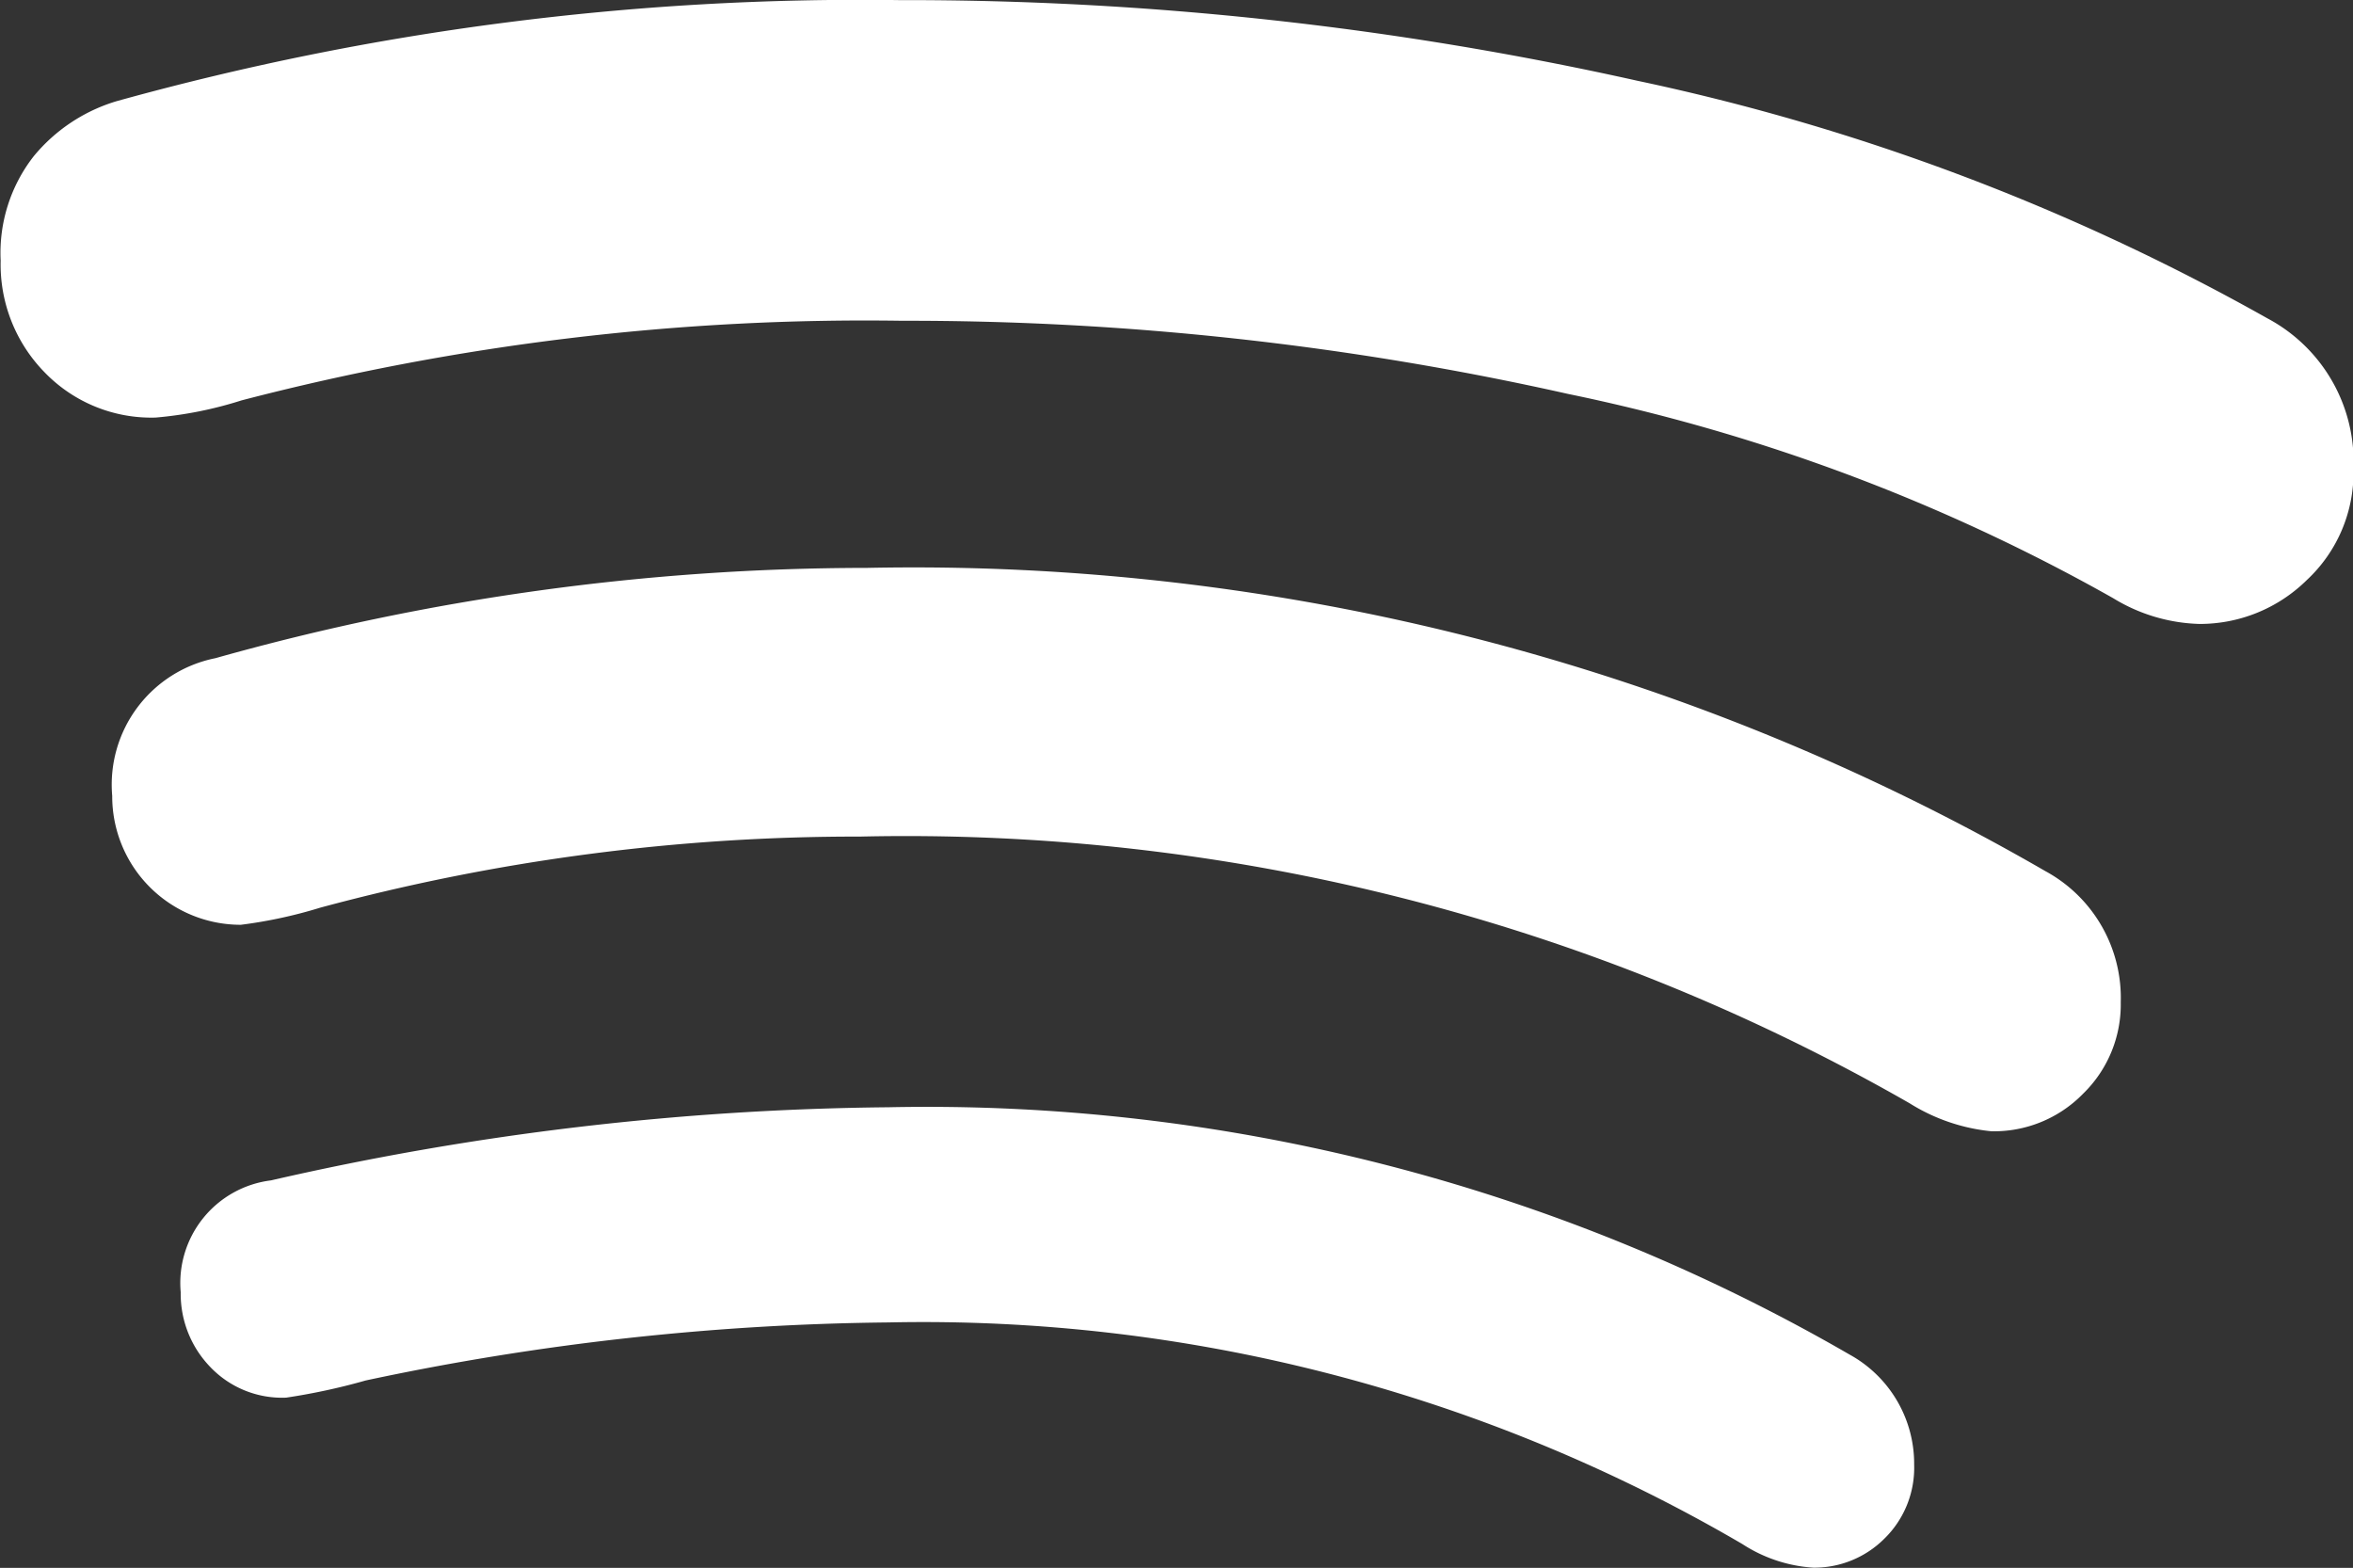
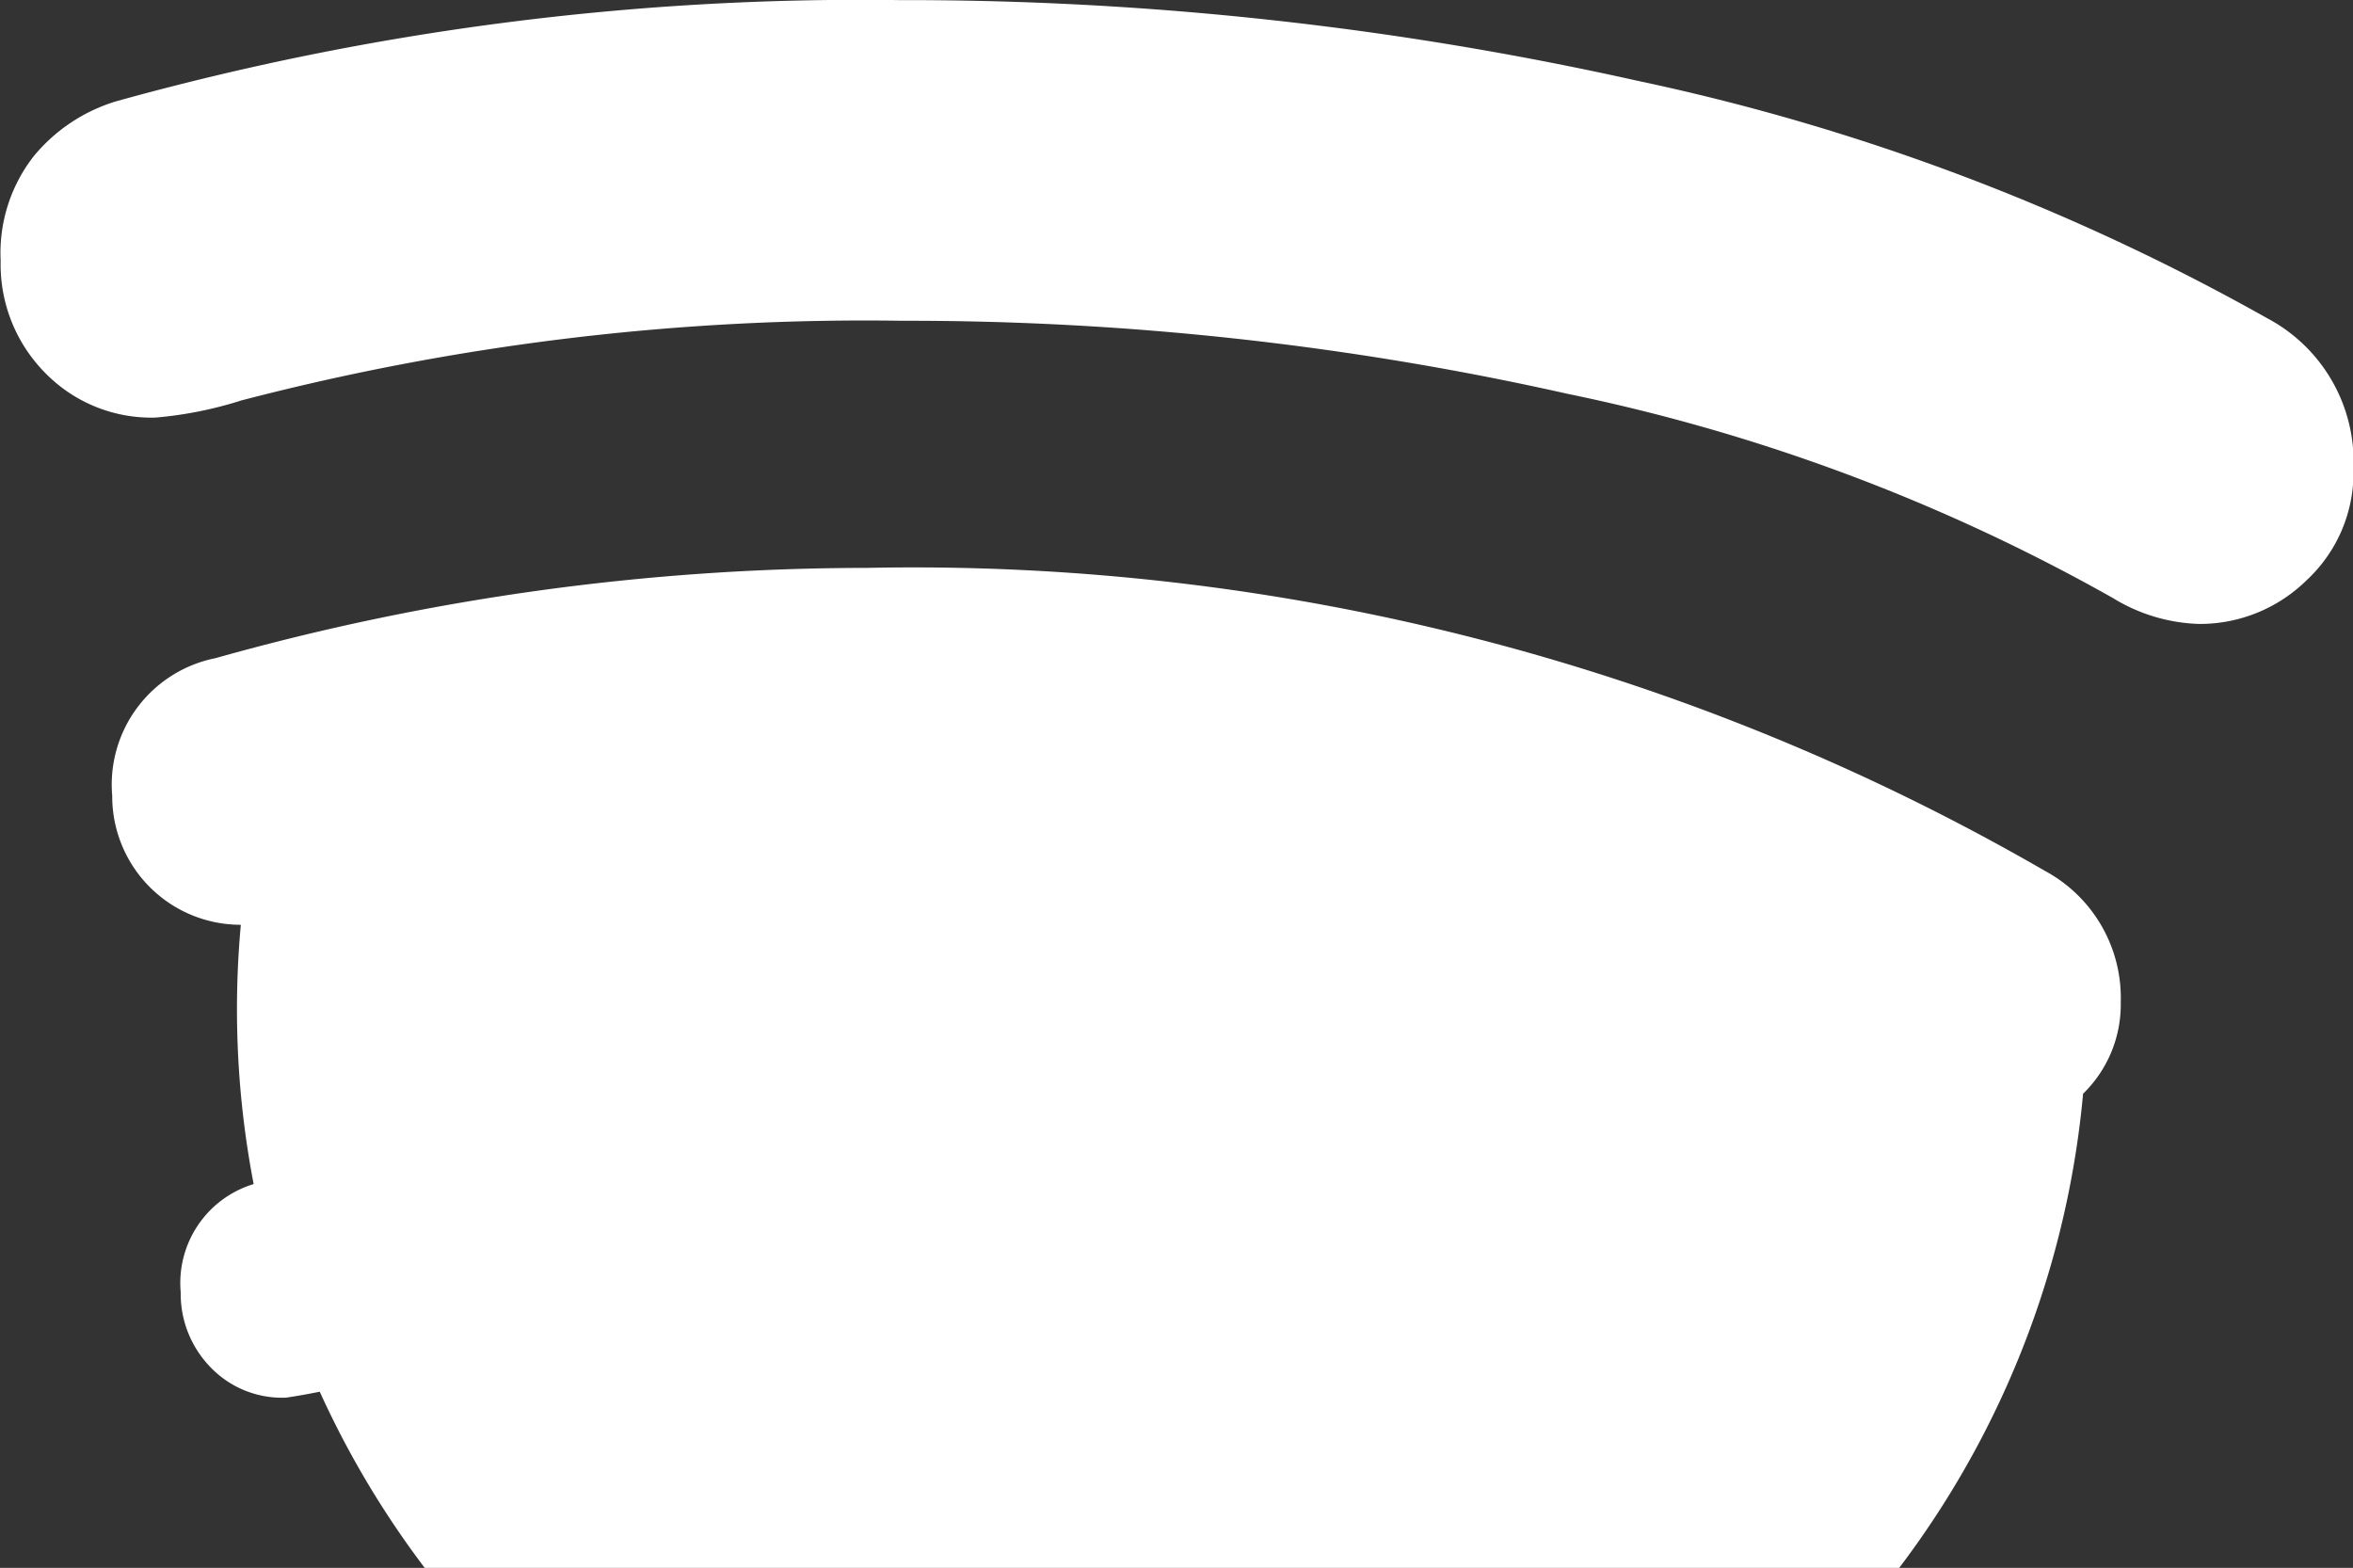
<svg xmlns="http://www.w3.org/2000/svg" width="21.367" height="14.238" viewBox="0 0 21.367 14.238">
  <rect x="0" y="0" width="21.367" height="14.238" fill="#333333" stroke="none" />
-   <path id="Caminho_364" data-name="Caminho 364" d="M21.738,21.807a.9.9,0,0,0,.273-.674,1.132,1.132,0,0,0-.586-1,16.728,16.728,0,0,0-8.73-2.246,26.094,26.094,0,0,0-5.605.664.939.939,0,0,0-.82,1.016.955.955,0,0,0,.264.674.9.9,0,0,0,.693.283,5.718,5.718,0,0,0,.723-.156,23.815,23.815,0,0,1,4.746-.527,14.734,14.734,0,0,1,7.754,2.012,1.338,1.338,0,0,0,.645.215A.9.9,0,0,0,21.738,21.807Zm1.807-4.043a1.13,1.13,0,0,0,.342-.83,1.31,1.31,0,0,0-.684-1.191,20.532,20.532,0,0,0-10.7-2.754,21.852,21.852,0,0,0-5.918.82,1.171,1.171,0,0,0-.937,1.25A1.167,1.167,0,0,0,6.816,16.23a4.257,4.257,0,0,0,.723-.156,18.692,18.692,0,0,1,4.9-.645,18.328,18.328,0,0,1,9.531,2.422,1.711,1.711,0,0,0,.742.254A1.13,1.13,0,0,0,23.545,17.764ZM25.576,13.1A1.331,1.331,0,0,0,26,12.09a1.475,1.475,0,0,0-.781-1.367,20.165,20.165,0,0,0-5.723-2.158,30.483,30.483,0,0,0-6.7-.732,25.24,25.24,0,0,0-7.109.918,1.55,1.55,0,0,0-.752.5,1.426,1.426,0,0,0-.3.947,1.4,1.4,0,0,0,.4,1.016,1.347,1.347,0,0,0,1.006.41,3.569,3.569,0,0,0,.781-.156,22.45,22.45,0,0,1,6-.723,27.347,27.347,0,0,1,6.045.664,17.092,17.092,0,0,1,4.951,1.855,1.58,1.58,0,0,0,.781.234A1.383,1.383,0,0,0,25.576,13.1Z" transform="translate(-4.629 -7.832)" fill="#fff" />
+   <path id="Caminho_364" data-name="Caminho 364" d="M21.738,21.807a.9.9,0,0,0,.273-.674,1.132,1.132,0,0,0-.586-1,16.728,16.728,0,0,0-8.73-2.246,26.094,26.094,0,0,0-5.605.664.939.939,0,0,0-.82,1.016.955.955,0,0,0,.264.674.9.9,0,0,0,.693.283,5.718,5.718,0,0,0,.723-.156,23.815,23.815,0,0,1,4.746-.527,14.734,14.734,0,0,1,7.754,2.012,1.338,1.338,0,0,0,.645.215A.9.9,0,0,0,21.738,21.807Zm1.807-4.043a1.13,1.13,0,0,0,.342-.83,1.31,1.31,0,0,0-.684-1.191,20.532,20.532,0,0,0-10.7-2.754,21.852,21.852,0,0,0-5.918.82,1.171,1.171,0,0,0-.937,1.25A1.167,1.167,0,0,0,6.816,16.23A1.13,1.13,0,0,0,23.545,17.764ZM25.576,13.1A1.331,1.331,0,0,0,26,12.09a1.475,1.475,0,0,0-.781-1.367,20.165,20.165,0,0,0-5.723-2.158,30.483,30.483,0,0,0-6.7-.732,25.24,25.24,0,0,0-7.109.918,1.55,1.55,0,0,0-.752.5,1.426,1.426,0,0,0-.3.947,1.4,1.4,0,0,0,.4,1.016,1.347,1.347,0,0,0,1.006.41,3.569,3.569,0,0,0,.781-.156,22.45,22.45,0,0,1,6-.723,27.347,27.347,0,0,1,6.045.664,17.092,17.092,0,0,1,4.951,1.855,1.58,1.58,0,0,0,.781.234A1.383,1.383,0,0,0,25.576,13.1Z" transform="translate(-4.629 -7.832)" fill="#fff" />
</svg>